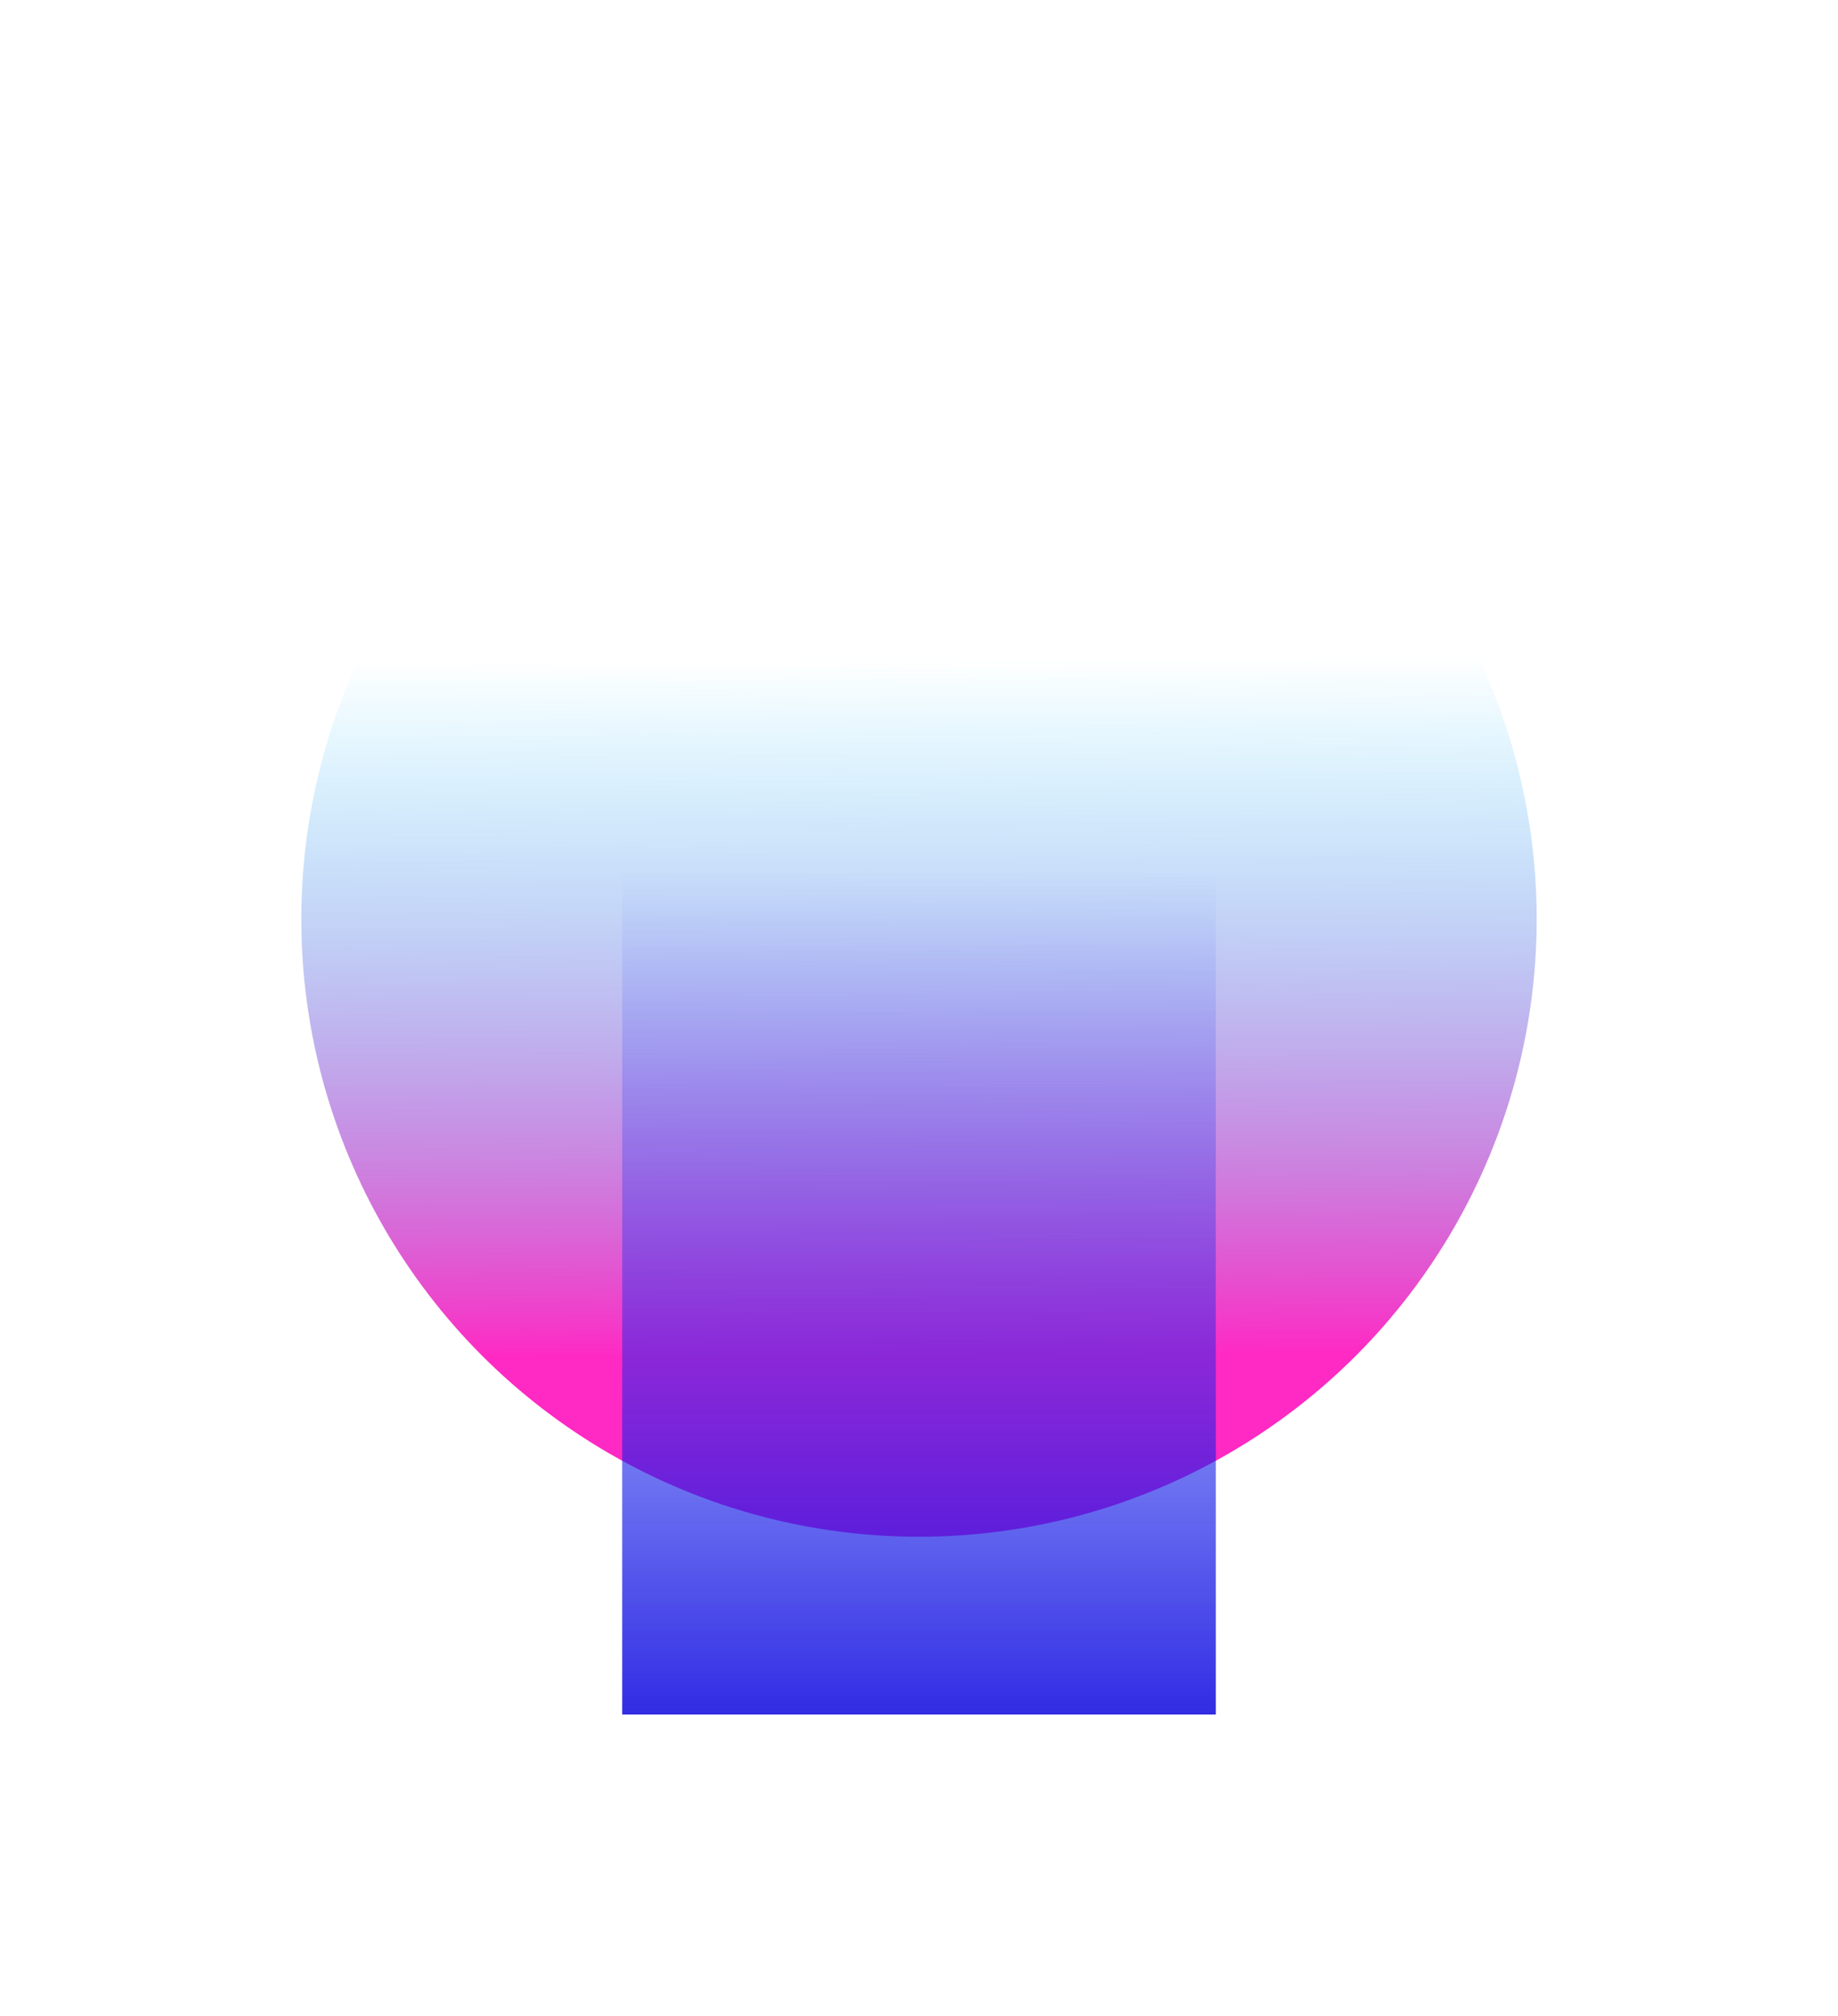
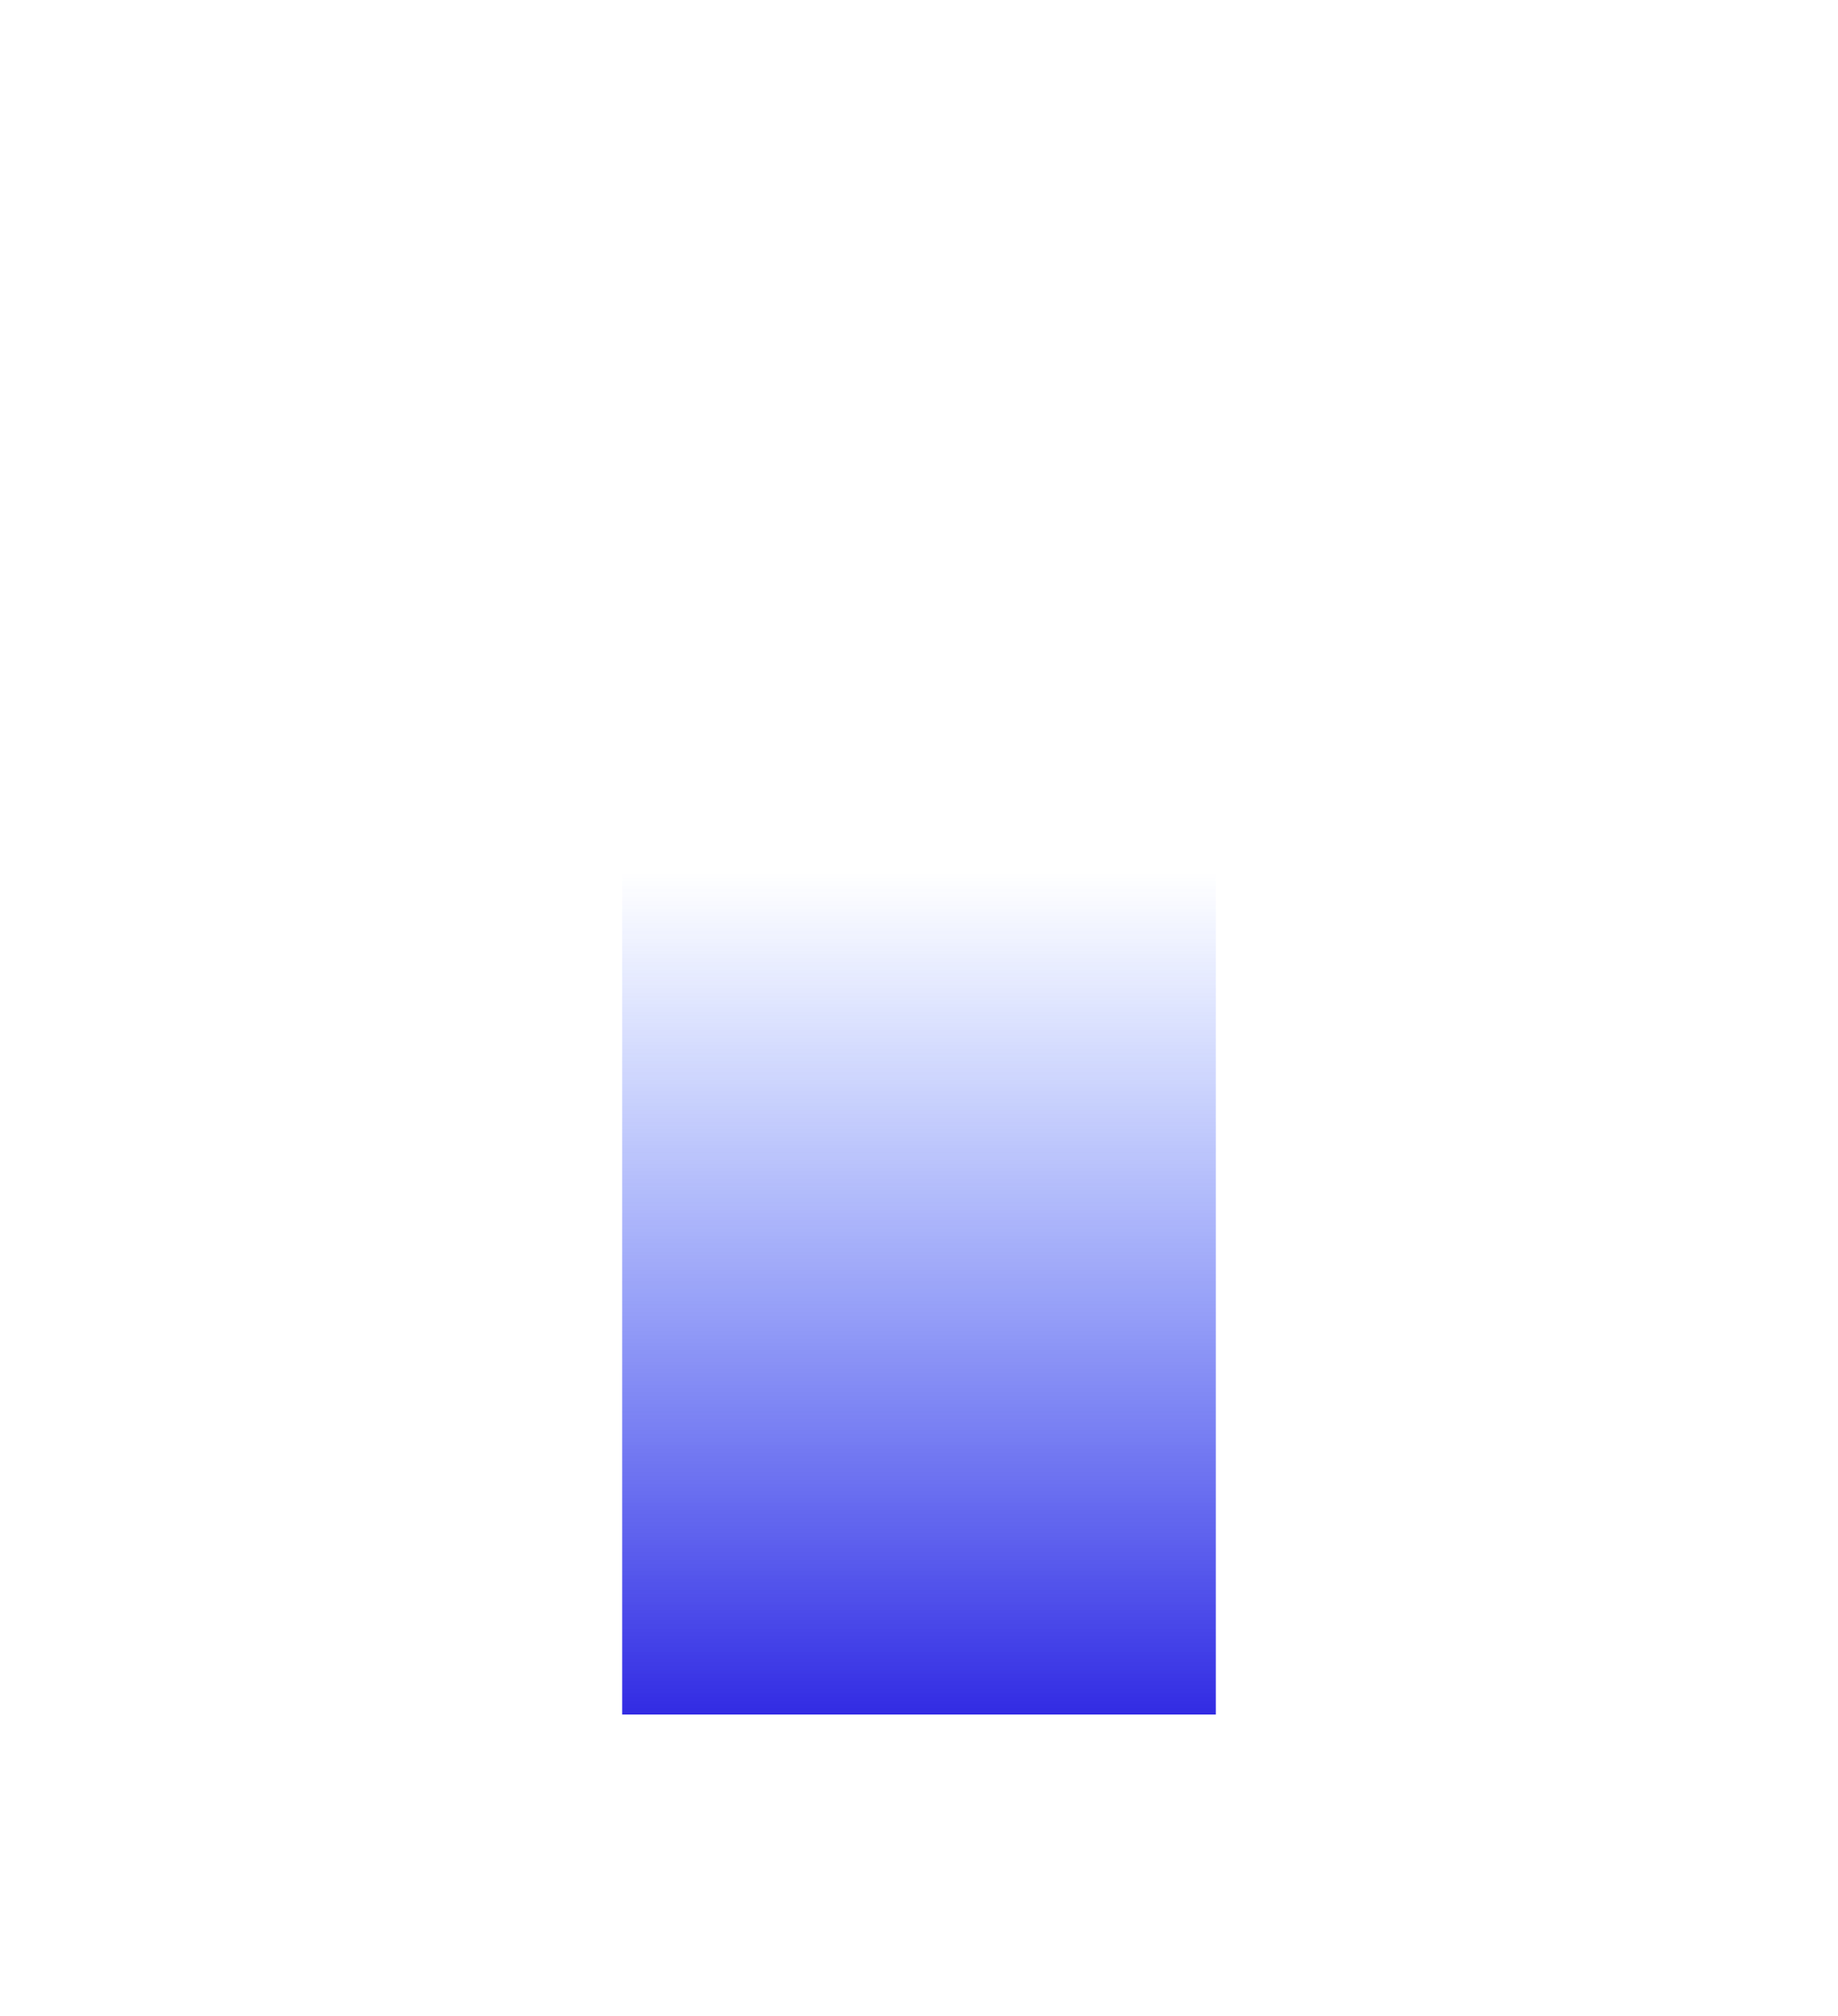
<svg xmlns="http://www.w3.org/2000/svg" width="1220" height="1338" viewBox="0 0 1220 1338" fill="none">
  <g filter="url(#filter0_f)">
-     <circle cx="610" cy="610" r="410" fill="url(#paint0_linear)" />
-   </g>
+     </g>
  <g filter="url(#filter1_f)">
    <rect x="413" y="579" width="394" height="559" fill="url(#paint1_linear)" />
  </g>
  <defs>
    <filter id="filter0_f" x="0" y="0" width="1220" height="1220" filterUnits="userSpaceOnUse" color-interpolation-filters="sRGB">
      <feFlood flood-opacity="0" result="BackgroundImageFix" />
      <feBlend mode="normal" in="SourceGraphic" in2="BackgroundImageFix" result="shape" />
      <feGaussianBlur stdDeviation="100" result="effect1_foregroundBlur" />
    </filter>
    <filter id="filter1_f" x="213" y="379" width="794" height="959" filterUnits="userSpaceOnUse" color-interpolation-filters="sRGB">
      <feFlood flood-opacity="0" result="BackgroundImageFix" />
      <feBlend mode="normal" in="SourceGraphic" in2="BackgroundImageFix" result="shape" />
      <feGaussianBlur stdDeviation="100" result="effect1_foregroundBlur" />
    </filter>
    <linearGradient id="paint0_linear" x1="586" y1="437.5" x2="588" y2="900.5" gradientUnits="userSpaceOnUse">
      <stop stop-color="#00C2FF" stop-opacity="0" />
      <stop offset="1" stop-color="#FF29C3" />
    </linearGradient>
    <linearGradient id="paint1_linear" x1="610" y1="579" x2="610" y2="1223.5" gradientUnits="userSpaceOnUse">
      <stop stop-color="#184BFF" stop-opacity="0" />
      <stop offset="1" stop-color="#1201DA" />
    </linearGradient>
  </defs>
</svg>